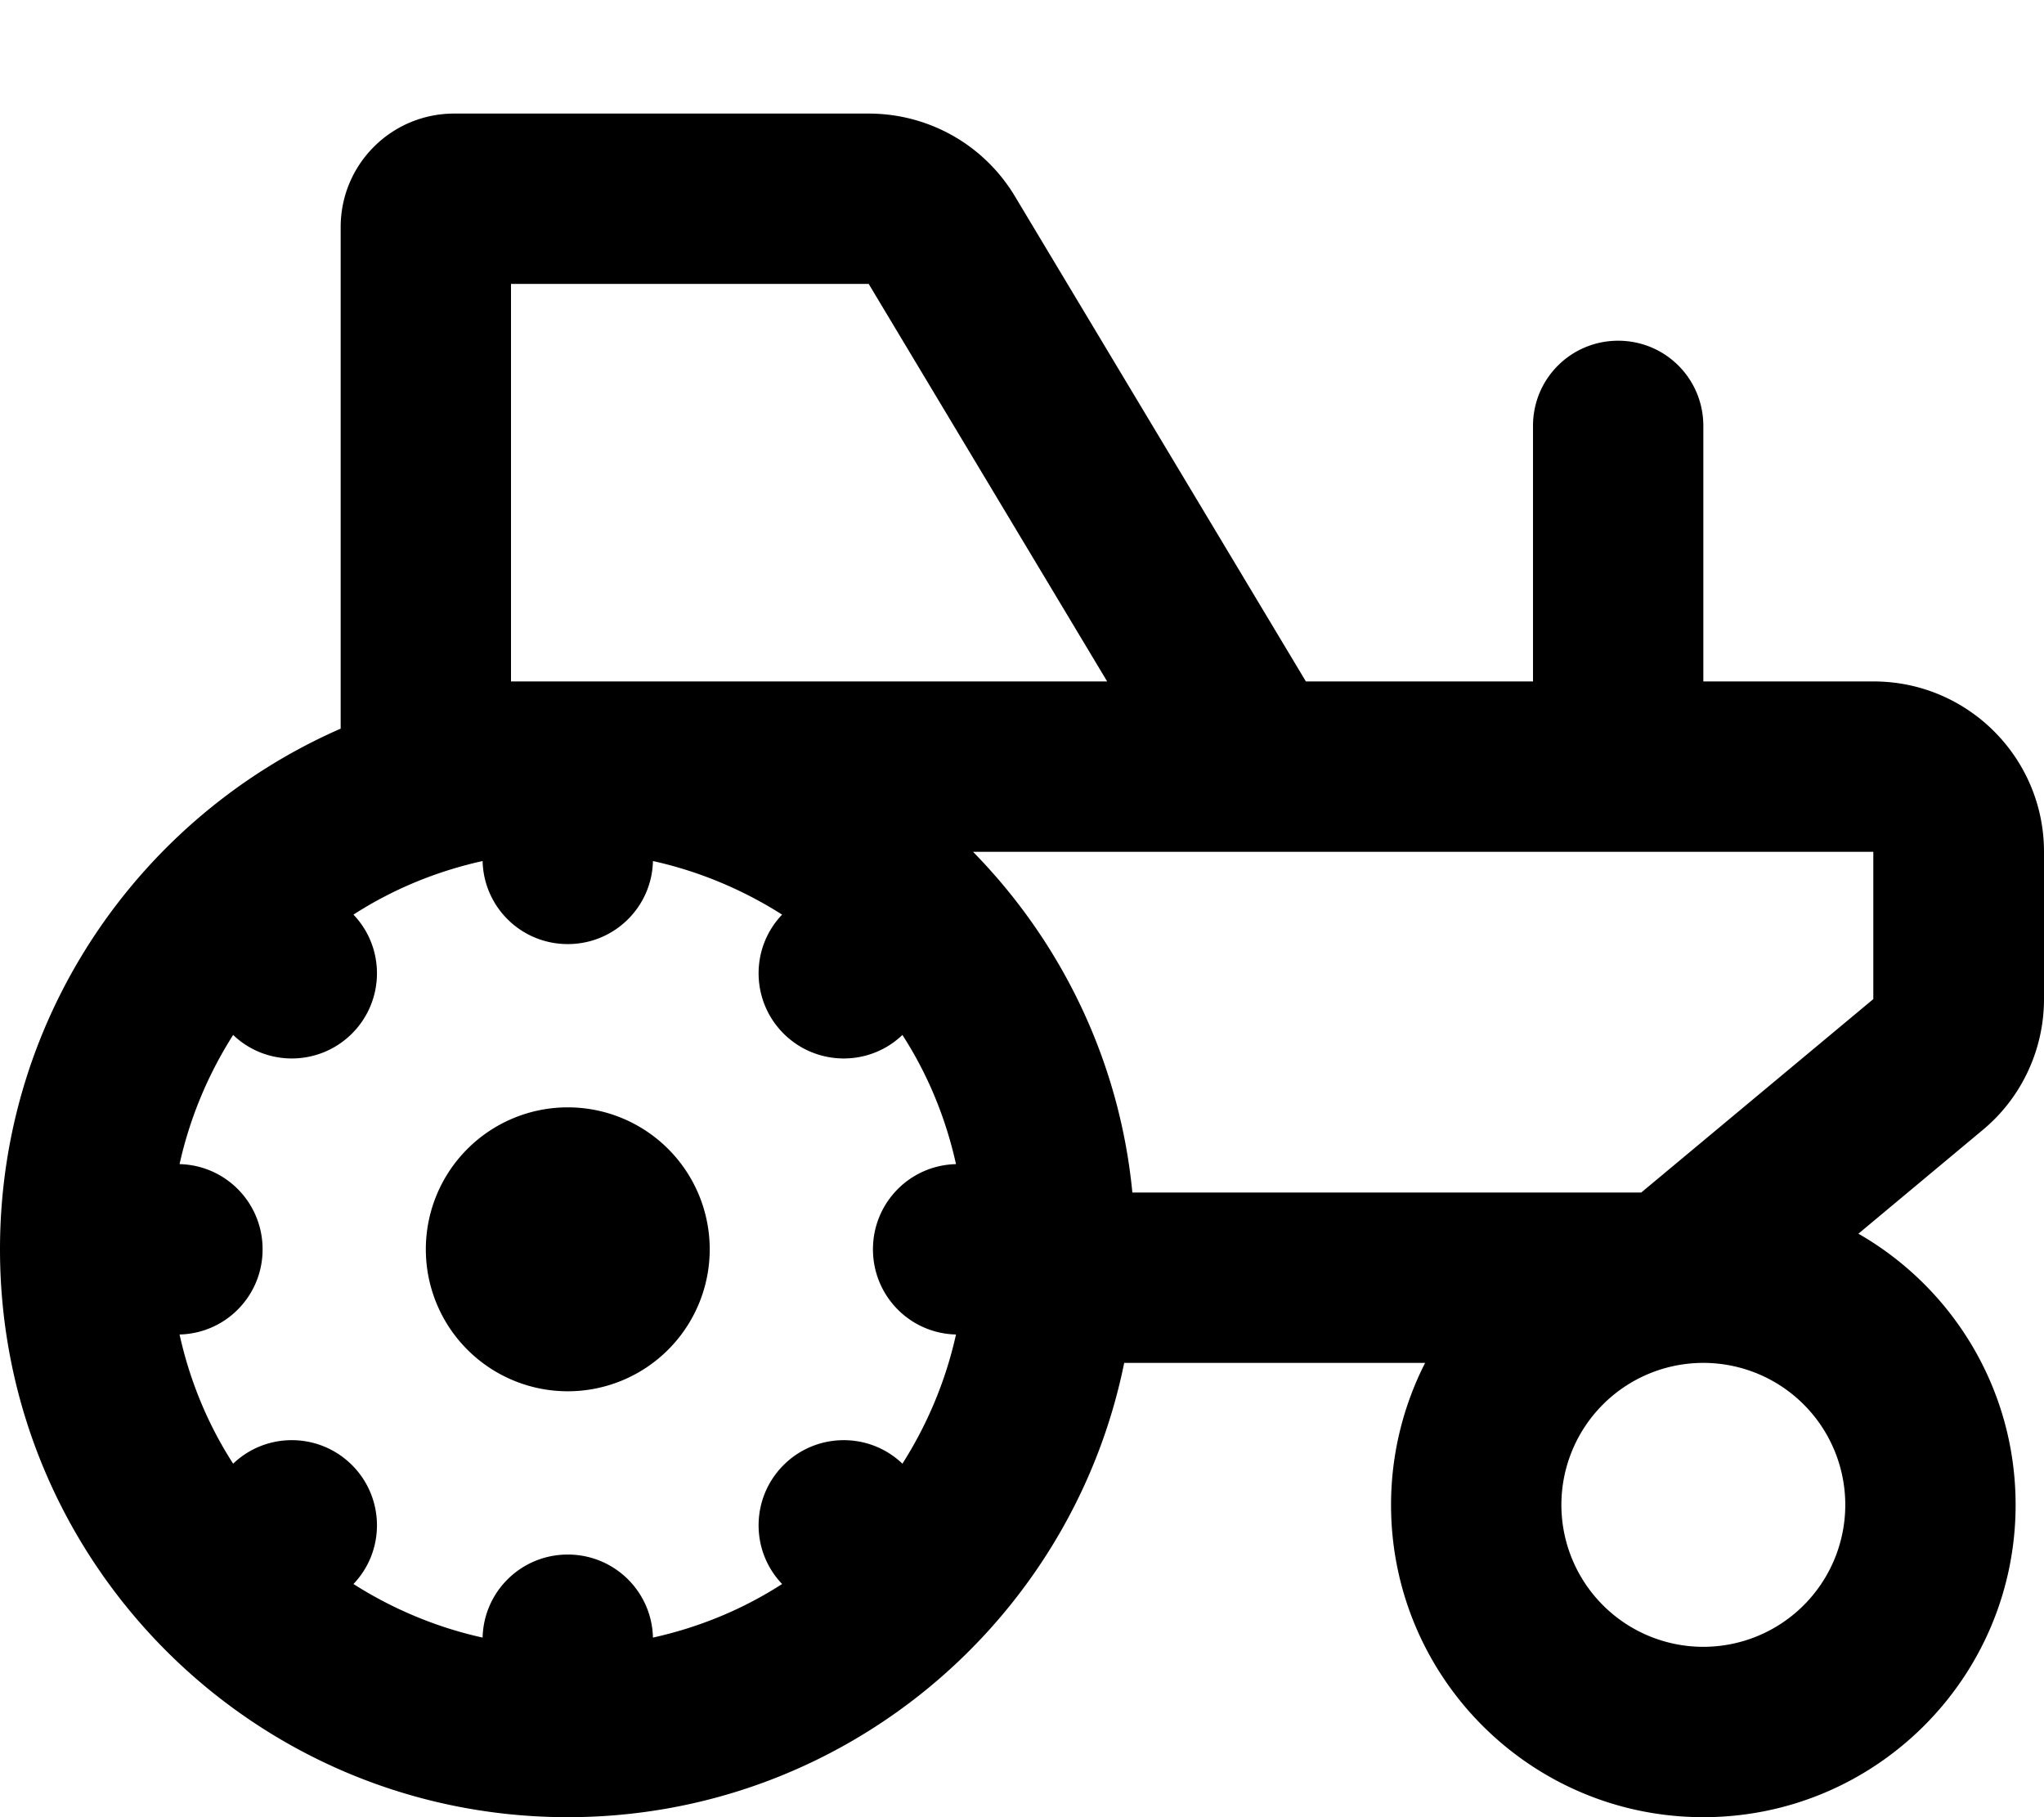
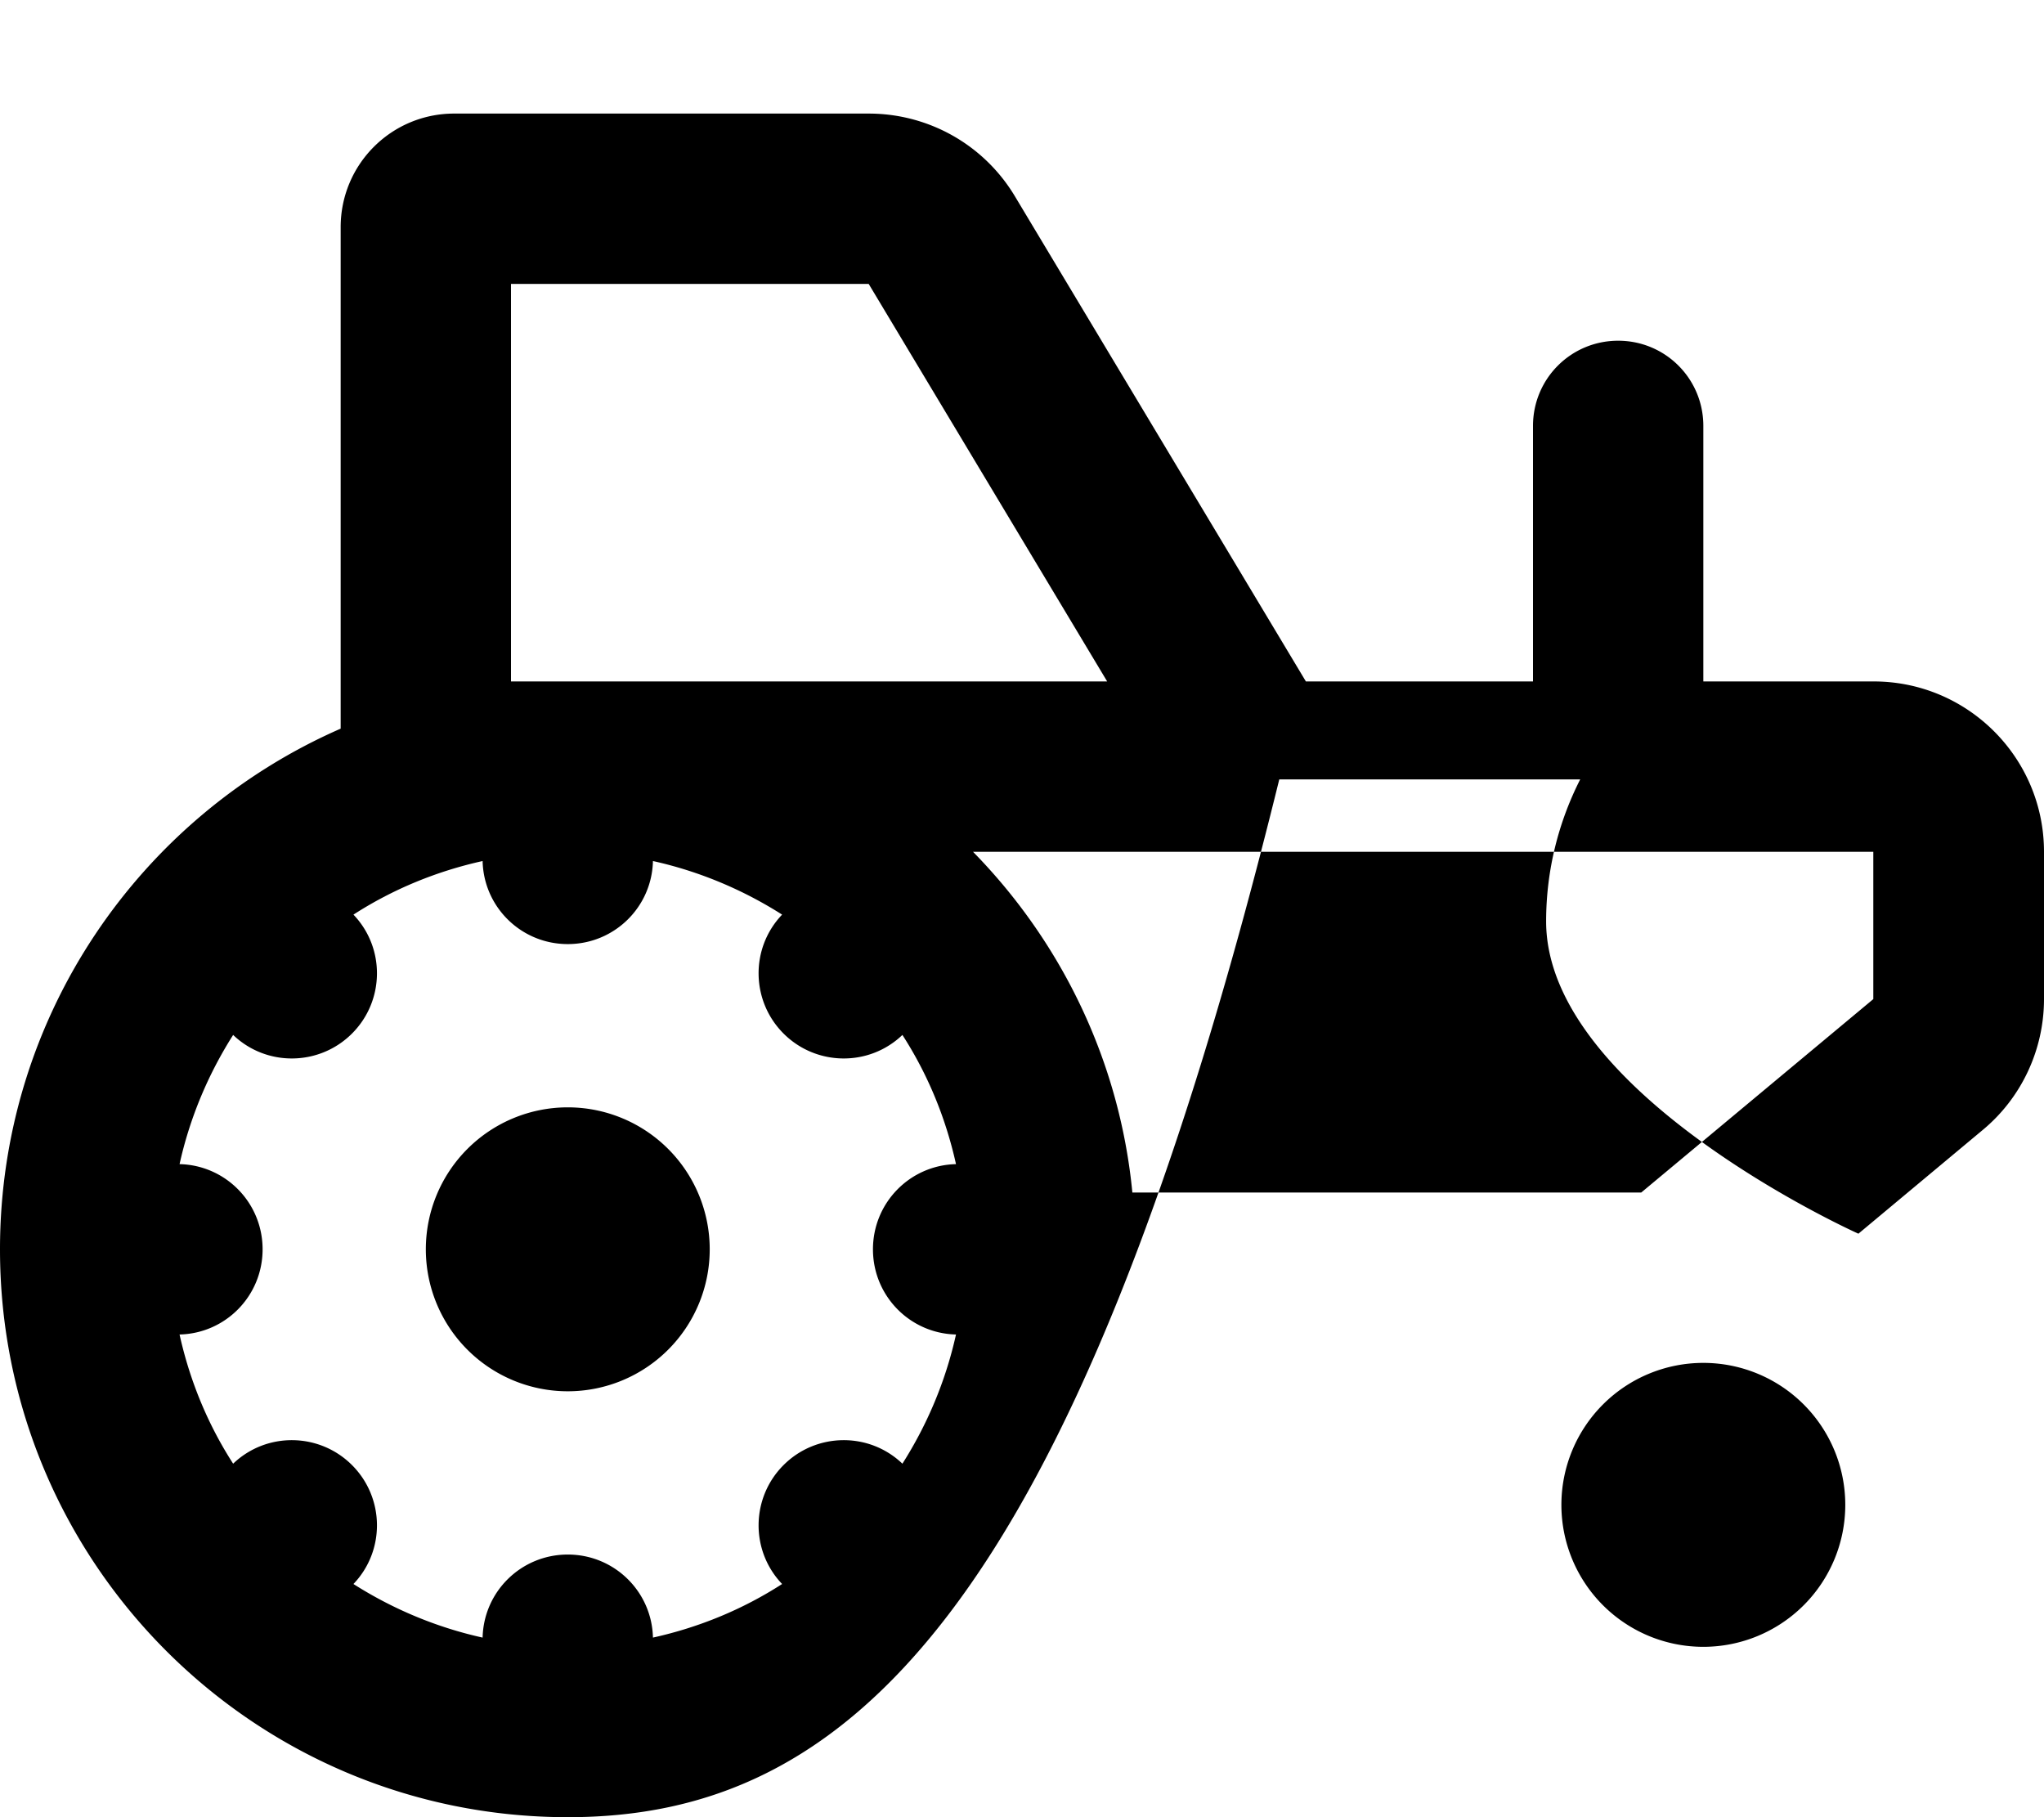
<svg xmlns="http://www.w3.org/2000/svg" viewBox="0 0 576 512">
-   <path fill="currentColor" d="M244.8 32c16.9 0 32.5 8.8 41.2 23.3l82 136.7 64 0 0-72c0-13.3 10.7-24 24-24s24 10.7 24 24l0 72 48 0c26.5 0 48 21.5 48 48l0 41.5c0 14.2-6.3 27.8-17.3 36.9l-35 29.2c26.5 15.2 44.3 43.7 44.3 76.4 0 48.6-39.4 88-88 88s-88-39.4-88-88c0-14.4 3.5-28 9.6-40l-84.8 0C302 457 237.4 512 160 512 71.6 512 0 440.4 0 352 0 286.4 39.5 230 96 205.3L96 64c0-17.7 14.3-32 32-32l116.8 0zm29.4 208c24.8 25.3 41.3 58.8 44.9 96l143.4 0 65.4-54.5 0-41.5-253.7 0zM160 192l152 0-67.2-112-100.8 0 0 112 16 0zM480 384a40 40 0 1 0 0 80 40 40 0 1 0 0-80zM136 461.4c.3-13 10.9-23.4 24-23.4s23.7 10.4 24 23.4c13.1-2.9 25.4-8 36.4-15.1-9-9.4-8.8-24.3 .4-33.5s24.1-9.4 33.5-.4c7-11 12.2-23.3 15.1-36.4-13-.3-23.4-10.9-23.4-24s10.4-23.7 23.4-24c-2.9-13.1-8-25.4-15.1-36.4-9.4 9-24.3 8.8-33.5-.4s-9.4-24.1-.4-33.5c-11-7-23.3-12.2-36.4-15.1-.3 13-10.9 23.4-24 23.4s-23.7-10.4-24-23.4c-13.1 2.9-25.4 8-36.4 15.1 9 9.4 8.8 24.3-.4 33.5s-24.1 9.4-33.5 .4c-7 11-12.2 23.3-15.1 36.4 13 .3 23.4 10.9 23.4 24s-10.4 23.7-23.4 24c2.9 13.1 8 25.4 15.1 36.4 9.4-9 24.3-8.8 33.5 .4s9.4 24.1 .4 33.5c11 7 23.3 12.2 36.4 15.1zM160 312a40 40 0 1 1 0 80 40 40 0 1 1 0-80z" />
+   <path fill="currentColor" d="M244.8 32c16.9 0 32.5 8.8 41.2 23.3l82 136.7 64 0 0-72c0-13.3 10.7-24 24-24s24 10.7 24 24l0 72 48 0c26.5 0 48 21.5 48 48l0 41.5c0 14.2-6.3 27.8-17.3 36.9l-35 29.2s-88-39.4-88-88c0-14.4 3.5-28 9.6-40l-84.8 0C302 457 237.4 512 160 512 71.6 512 0 440.4 0 352 0 286.4 39.5 230 96 205.3L96 64c0-17.7 14.3-32 32-32l116.8 0zm29.4 208c24.8 25.3 41.3 58.8 44.9 96l143.4 0 65.4-54.5 0-41.5-253.7 0zM160 192l152 0-67.2-112-100.8 0 0 112 16 0zM480 384a40 40 0 1 0 0 80 40 40 0 1 0 0-80zM136 461.4c.3-13 10.9-23.4 24-23.4s23.7 10.4 24 23.4c13.1-2.9 25.4-8 36.4-15.1-9-9.4-8.8-24.3 .4-33.5s24.1-9.4 33.5-.4c7-11 12.2-23.3 15.1-36.4-13-.3-23.4-10.9-23.4-24s10.4-23.7 23.4-24c-2.9-13.1-8-25.4-15.1-36.4-9.4 9-24.3 8.8-33.5-.4s-9.4-24.1-.4-33.5c-11-7-23.3-12.2-36.4-15.1-.3 13-10.9 23.4-24 23.4s-23.7-10.4-24-23.4c-13.1 2.9-25.4 8-36.4 15.1 9 9.4 8.8 24.3-.4 33.5s-24.1 9.4-33.5 .4c-7 11-12.2 23.3-15.1 36.4 13 .3 23.4 10.9 23.4 24s-10.4 23.7-23.4 24c2.9 13.1 8 25.4 15.1 36.4 9.4-9 24.3-8.8 33.5 .4s9.4 24.1 .4 33.5c11 7 23.3 12.2 36.4 15.1zM160 312a40 40 0 1 1 0 80 40 40 0 1 1 0-80z" />
</svg>